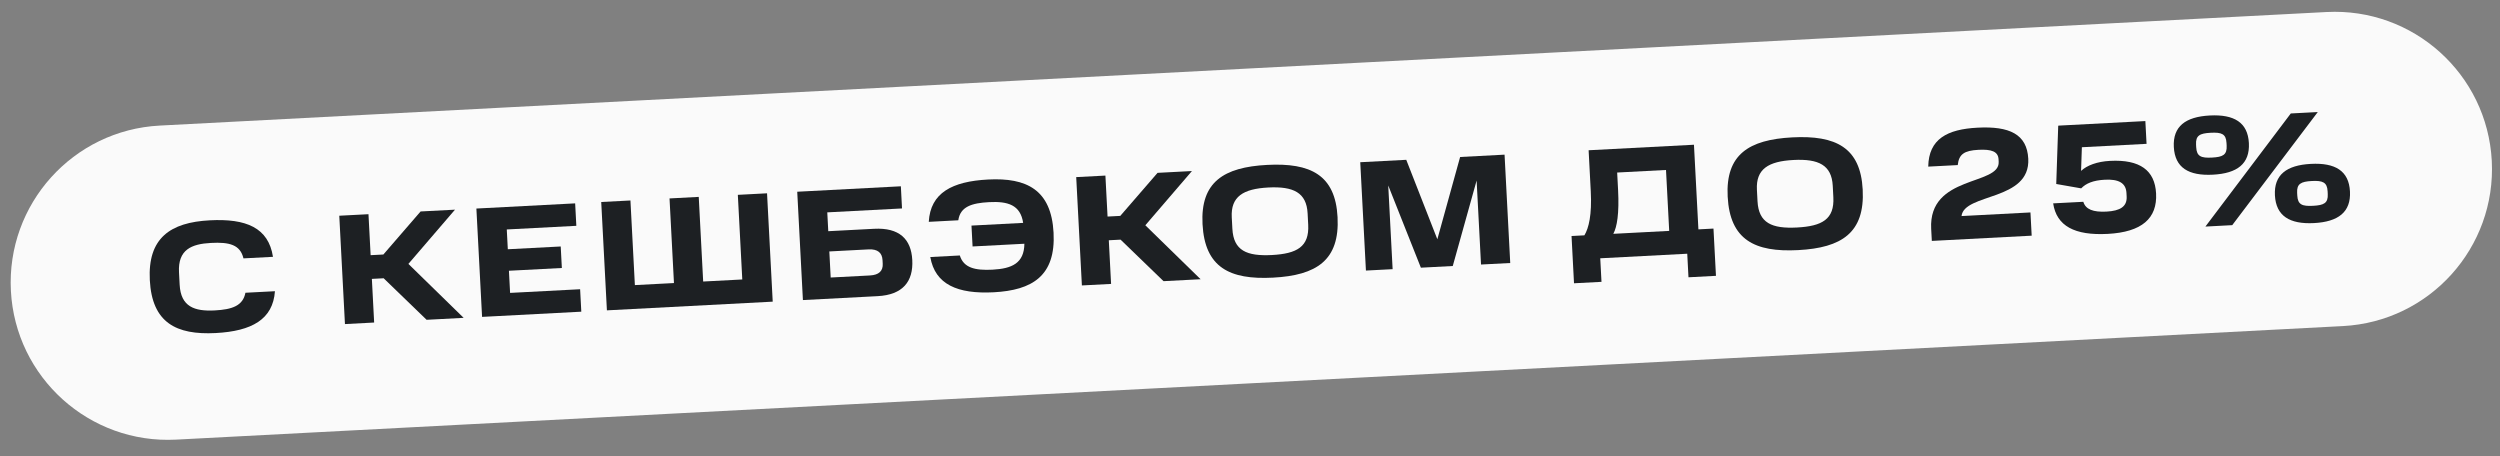
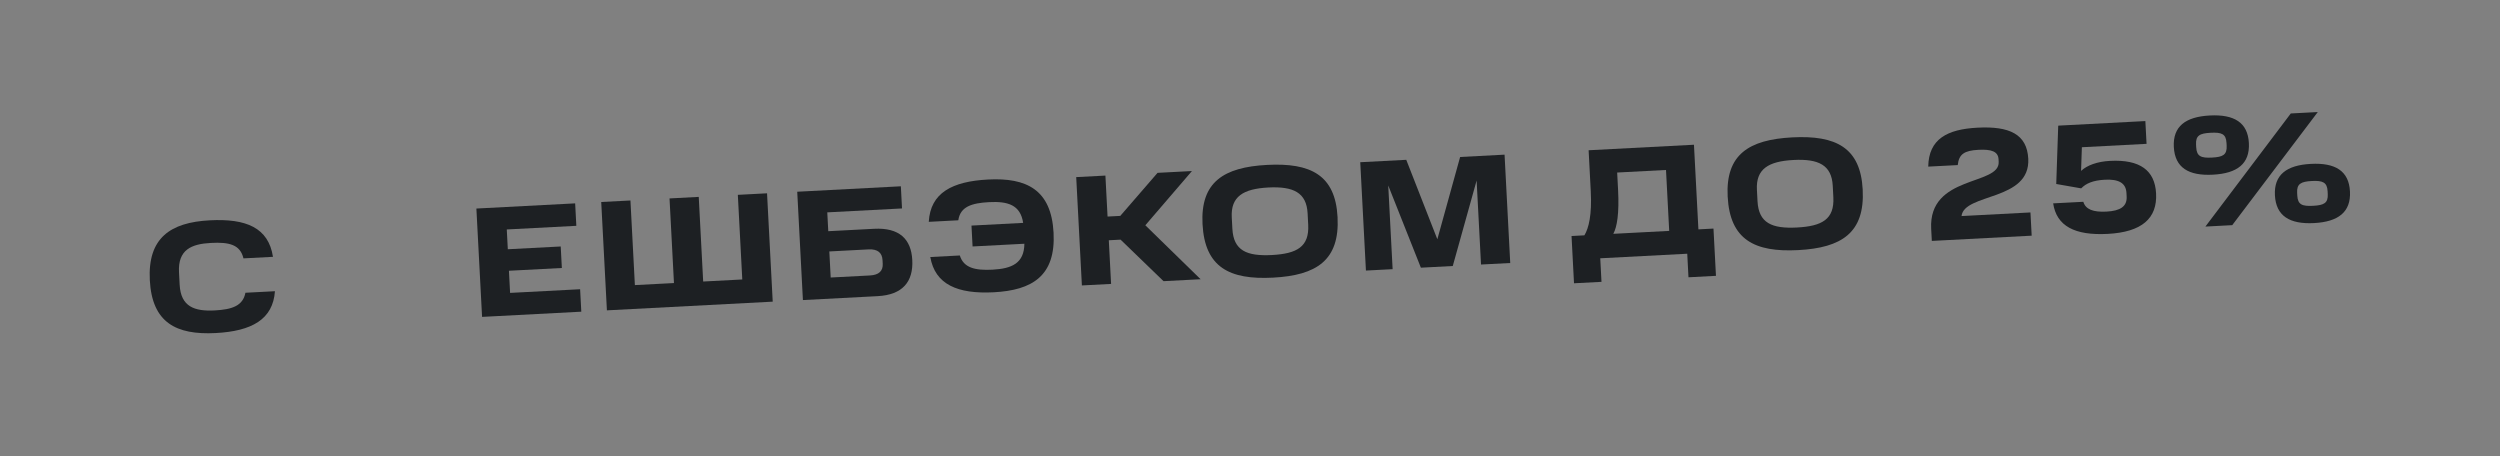
<svg xmlns="http://www.w3.org/2000/svg" width="159" height="29" viewBox="0 0 159 29" fill="none">
  <rect x="0" y="0" width="159" height="29" fill="#808080" stroke="none" />
  <g clip-path="url(#clip0_116_306)">
-     <path d="M147.967 0.765L10.156 7.987C4.641 8.276 0.404 12.982 0.693 18.497C0.982 24.012 5.688 28.249 11.203 27.96L149.014 20.738C154.529 20.449 158.766 15.743 158.477 10.228C158.188 4.713 153.482 0.476 147.967 0.765Z" fill="#FAFAFA" />
    <path d="M141.615 9.262L141.606 9.092C141.576 8.513 141.29 8.408 140.601 8.444C139.912 8.48 139.639 8.614 139.669 9.194L139.678 9.363C139.709 9.953 139.995 10.058 140.684 10.022C141.373 9.986 141.646 9.851 141.615 9.262ZM148.045 12.34L148.036 12.16C148.006 11.591 147.719 11.476 147.03 11.512C146.341 11.548 146.069 11.692 146.098 12.261L146.108 12.441C146.138 13.02 146.424 13.126 147.113 13.089C147.802 13.053 148.075 12.919 148.045 12.34ZM138.255 9.348C138.187 8.04 138.996 7.426 140.543 7.345C142.091 7.264 142.96 7.79 143.029 9.098C143.098 10.416 142.289 11.029 140.741 11.11C139.193 11.191 138.324 10.666 138.255 9.348ZM145.694 7.216L147.411 7.126L141.97 14.32L140.263 14.41L145.694 7.216ZM144.685 12.426C144.616 11.117 145.425 10.504 146.973 10.423C148.521 10.342 149.39 10.867 149.458 12.175C149.527 13.484 148.719 14.107 147.171 14.188C145.623 14.269 144.754 13.734 144.685 12.426Z" fill="#1D2023" />
    <path d="M130.581 12.934L132.499 12.834C132.644 13.317 133.124 13.502 133.973 13.458C134.842 13.412 135.288 13.138 135.255 12.499L135.243 12.27C135.209 11.63 134.736 11.385 133.867 11.43C133.118 11.47 132.668 11.663 132.364 11.98L130.777 11.702L130.903 7.991L130.933 7.999L130.933 7.989L136.445 7.7L136.521 9.148L132.407 9.364L132.356 10.869C132.728 10.519 133.376 10.274 134.195 10.232C136.112 10.131 137.051 10.843 137.127 12.301C137.21 13.889 136.225 14.761 134.048 14.876C131.95 14.986 130.797 14.375 130.581 12.934Z" fill="#1D2023" />
    <path d="M122.823 14.553C122.643 11.107 127.196 11.82 127.116 10.292L127.108 10.132C127.082 9.633 126.653 9.485 125.834 9.528C124.926 9.576 124.587 9.804 124.513 10.499L122.636 10.597C122.664 8.833 123.853 8.22 125.771 8.12C127.788 8.014 128.916 8.526 128.998 10.093C129.14 12.8 124.927 12.27 124.753 13.741L129.137 13.511L129.215 14.989L122.864 15.322L122.823 14.553Z" fill="#1D2023" />
    <path d="M116.601 12.546L116.563 11.816C116.494 10.498 115.662 10.091 114.064 10.175C112.466 10.259 111.671 10.751 111.74 12.069L111.778 12.798C111.851 14.186 112.691 14.553 114.289 14.469C115.887 14.385 116.675 13.944 116.601 12.546ZM109.88 12.507C109.74 9.831 111.222 8.882 113.988 8.737C116.755 8.592 118.328 9.381 118.468 12.057C118.612 14.803 117.13 15.762 114.364 15.907C111.598 16.052 110.024 15.253 109.88 12.507Z" fill="#1D2023" />
    <path d="M100.107 18.016L99.95 15.01L100.768 14.967C101.045 14.512 101.251 13.661 101.173 12.172L101.036 9.556L107.736 9.205L108.019 14.588L108.977 14.537L109.135 17.543L107.387 17.635L107.309 16.137L101.776 16.427L101.855 17.925L100.107 18.016ZM105.958 10.81L102.852 10.973L102.91 12.082C102.988 13.569 102.844 14.438 102.606 14.871L106.161 14.685L105.958 10.81Z" fill="#1D2023" />
    <path d="M90.368 17.025L88.292 11.796L88.571 17.119L86.873 17.208L86.512 10.317L89.438 10.164L91.415 15.217L92.864 9.984L95.69 9.836L96.051 16.727L94.193 16.824L93.913 11.482L92.396 16.918L90.368 17.025Z" fill="#1D2023" />
    <path d="M83.202 14.296L83.164 13.567C83.095 12.249 82.262 11.842 80.664 11.925C79.067 12.009 78.271 12.502 78.34 13.82L78.379 14.549C78.451 15.937 79.292 16.303 80.889 16.22C82.487 16.136 83.275 15.694 83.202 14.296ZM76.481 14.258C76.341 11.581 77.823 10.633 80.589 10.488C83.355 10.342 84.929 11.131 85.069 13.808C85.213 16.554 83.731 17.513 80.965 17.658C78.199 17.803 76.625 17.004 76.481 14.258Z" fill="#1D2023" />
    <path d="M73.62 10.993L75.807 10.878L72.843 14.328L76.358 17.759L74.001 17.882L71.269 15.242L70.52 15.281L70.665 18.057L68.808 18.154L68.447 11.264L70.304 11.167L70.441 13.773L71.25 13.731L73.62 10.993Z" fill="#1D2023" />
    <path d="M61.856 15.675L61.786 14.347L65.072 14.175C64.902 13.032 64.098 12.794 62.91 12.856C61.801 12.914 61.072 13.143 60.948 14.01L59.07 14.109C59.174 12.261 60.558 11.537 62.844 11.417C65.281 11.29 66.864 12.058 67.007 14.804C67.151 17.55 65.647 18.46 63.2 18.589C60.904 18.709 59.469 18.093 59.167 16.347L61.045 16.248C61.286 17.037 62.017 17.209 63.125 17.151C64.353 17.086 65.136 16.745 65.151 15.502L61.856 15.675Z" fill="#1D2023" />
-     <path d="M50.704 12.194L57.295 11.848L57.368 13.257L52.615 13.506L52.678 14.704L55.594 14.551C57.191 14.467 57.951 15.199 58.021 16.537C58.093 17.905 57.416 18.752 55.818 18.835L51.065 19.084L50.704 12.194ZM56.141 16.776L56.129 16.546C56.105 16.087 55.831 15.831 55.242 15.861L52.745 15.992L52.832 17.65L55.329 17.519C55.908 17.489 56.164 17.225 56.141 16.776Z" fill="#1D2023" />
+     <path d="M50.704 12.194L57.295 11.848L57.368 13.257L52.615 13.506L52.678 14.704L55.594 14.551C57.191 14.467 57.951 15.199 58.021 16.537C58.093 17.905 57.416 18.752 55.818 18.835L51.065 19.084L50.704 12.194ZM56.141 16.776L56.129 16.546C56.105 16.087 55.831 15.831 55.242 15.861L52.745 15.992L52.832 17.65L55.329 17.519C55.908 17.489 56.164 17.225 56.141 16.776" fill="#1D2023" />
    <path d="M38.238 12.847L40.096 12.75L40.378 18.132L42.864 18.002L42.582 12.62L44.44 12.522L44.722 17.905L47.209 17.774L46.926 12.392L48.784 12.294L49.145 19.185L38.599 19.738L38.238 12.847Z" fill="#1D2023" />
    <path d="M30.298 13.263L36.58 12.934L36.655 14.362L32.231 14.594L32.297 15.852L35.662 15.676L35.734 17.044L32.368 17.22L32.442 18.628L36.896 18.395L36.971 19.823L30.66 20.154L30.298 13.263Z" fill="#1D2023" />
-     <path d="M26.75 13.449L28.938 13.335L25.974 16.784L29.488 20.215L27.132 20.339L24.4 17.698L23.651 17.737L23.796 20.513L21.939 20.611L21.578 13.72L23.435 13.623L23.572 16.229L24.381 16.187L26.75 13.449Z" fill="#1D2023" />
    <path d="M9.528 17.817C9.388 15.14 10.828 14.143 13.344 14.012C15.651 13.891 17.074 14.477 17.361 16.334L15.484 16.433C15.278 15.562 14.588 15.388 13.42 15.45C12.171 15.515 11.309 15.881 11.385 17.319L11.426 18.108C11.499 19.506 12.367 19.811 13.655 19.743C14.763 19.685 15.452 19.449 15.609 18.619L17.486 18.521C17.36 20.31 16.017 21.061 13.72 21.182C11.204 21.314 9.67 20.523 9.528 17.817Z" fill="#1D2023" />
  </g>
  <defs>
    <clipPath id="clip0_116_306">
      <rect width="159" height="29" fill="white" />
    </clipPath>
  </defs>
</svg>